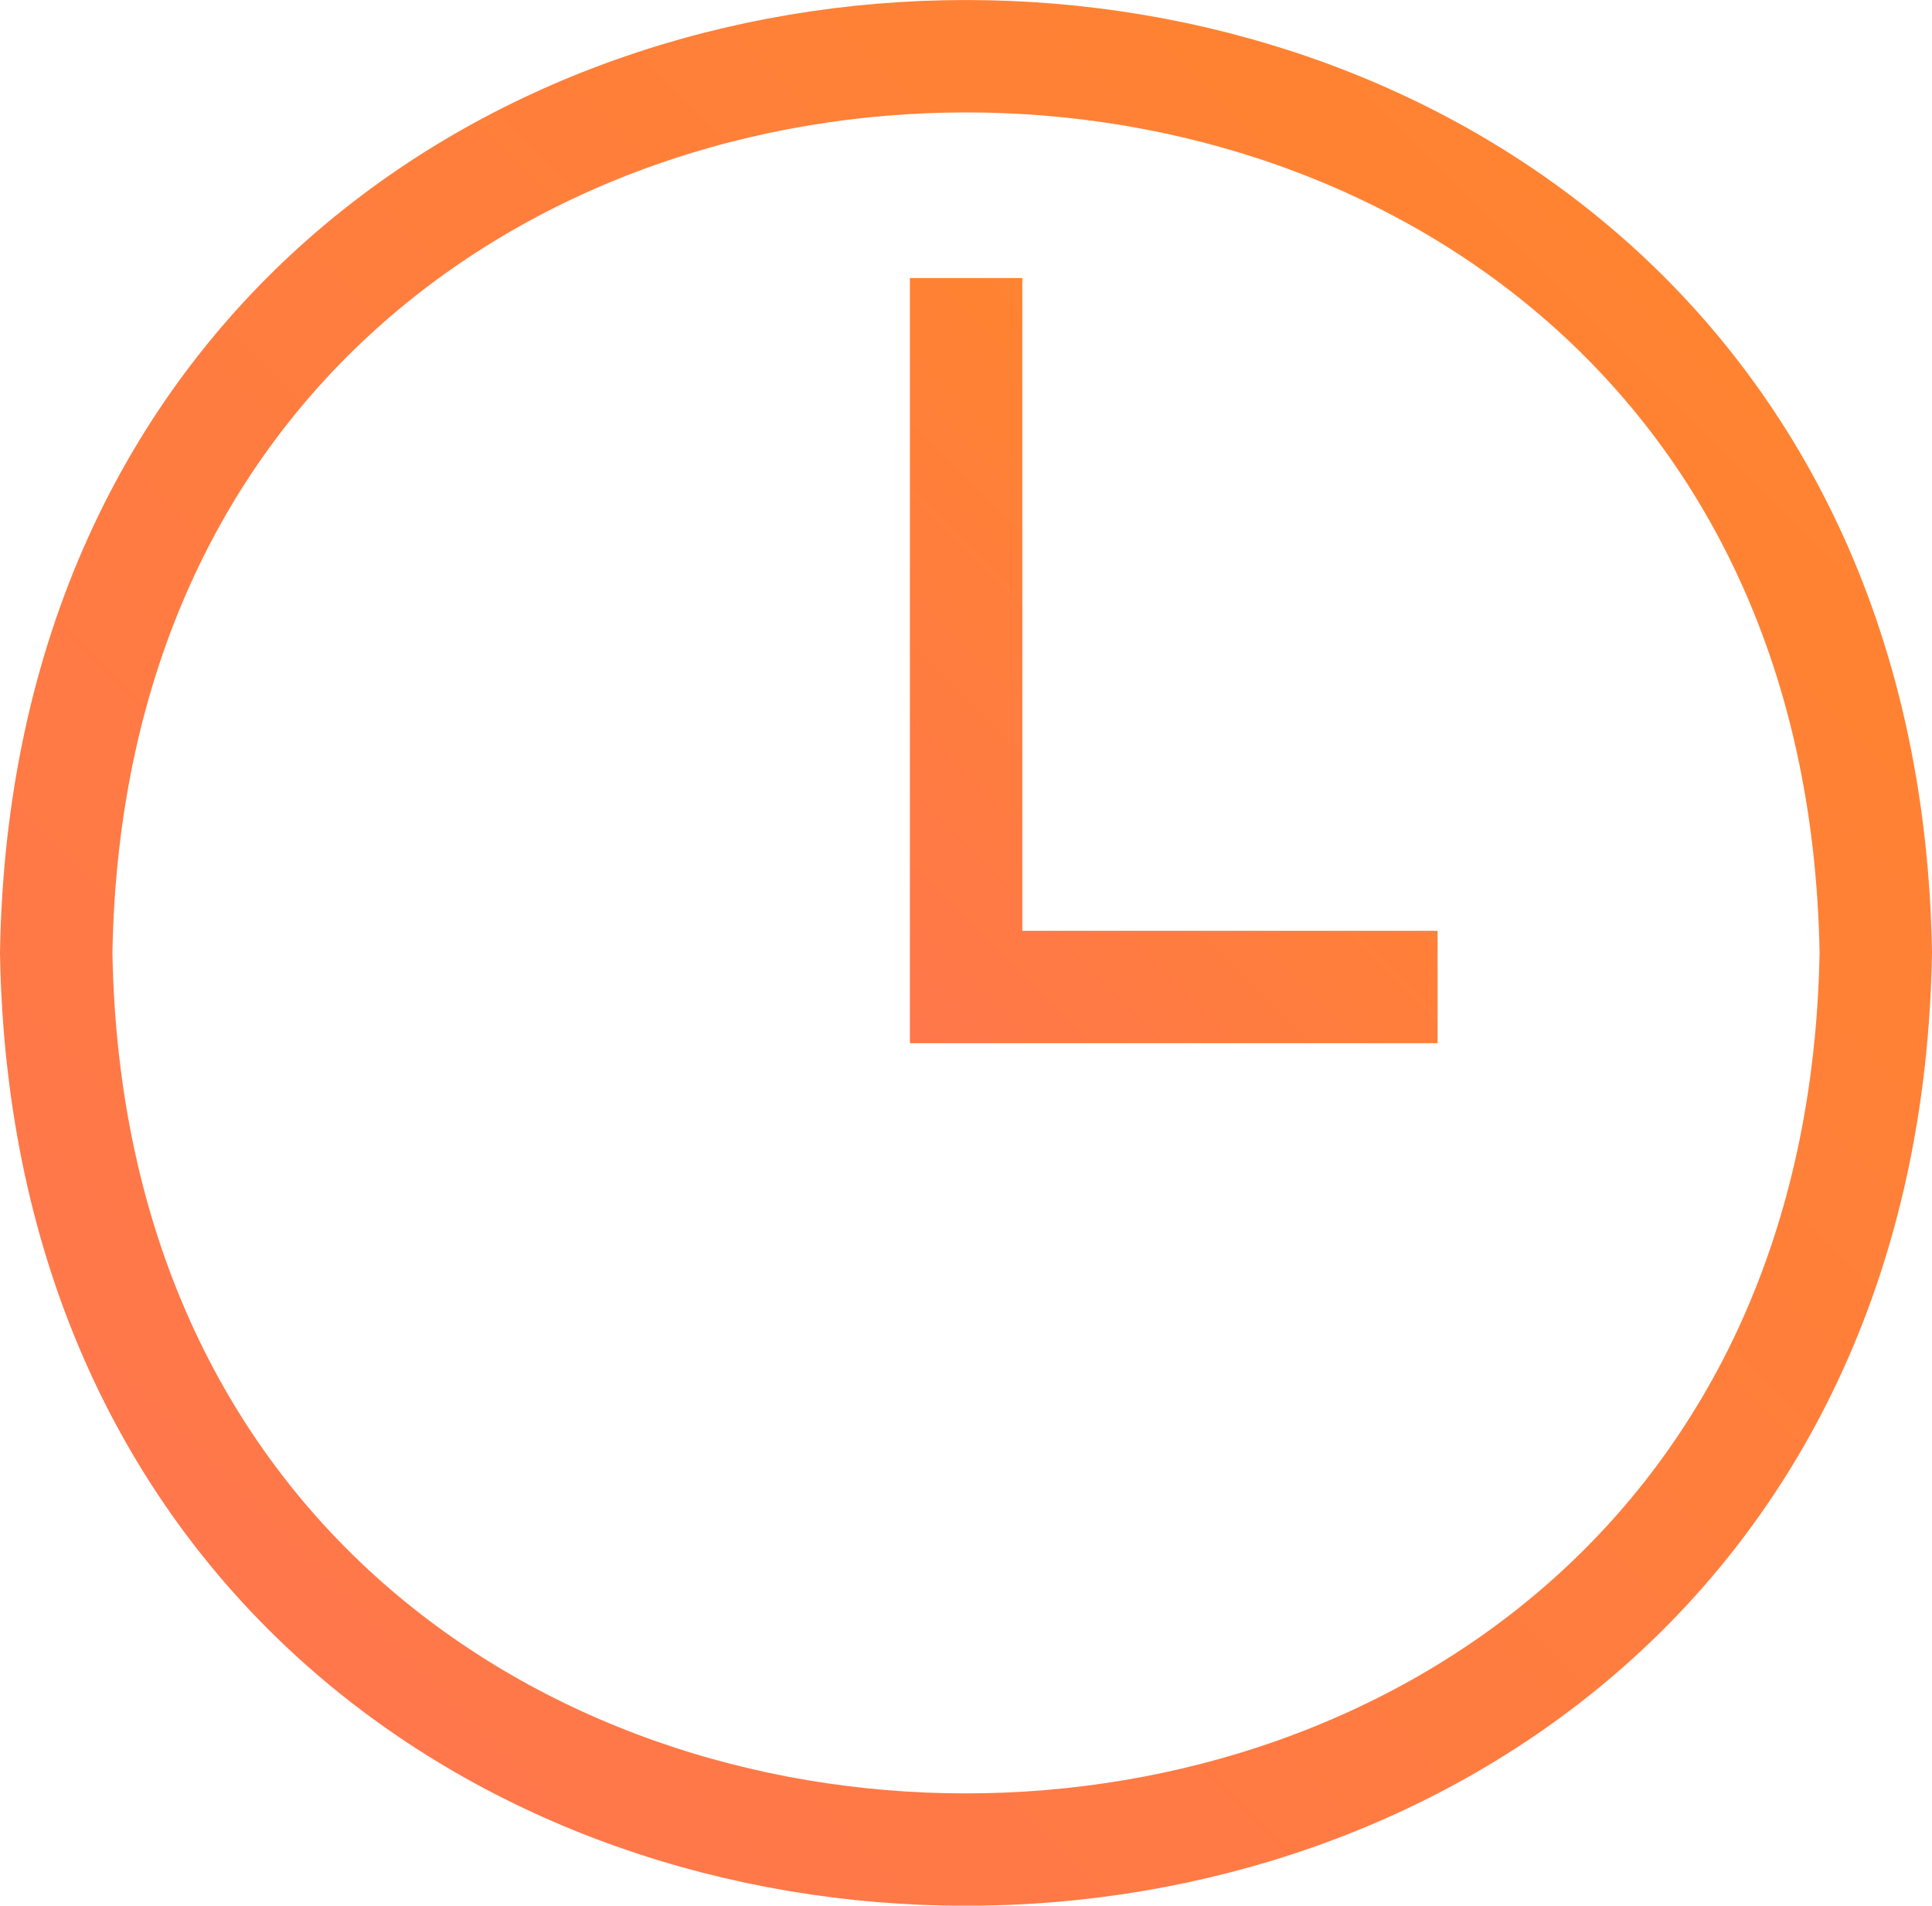
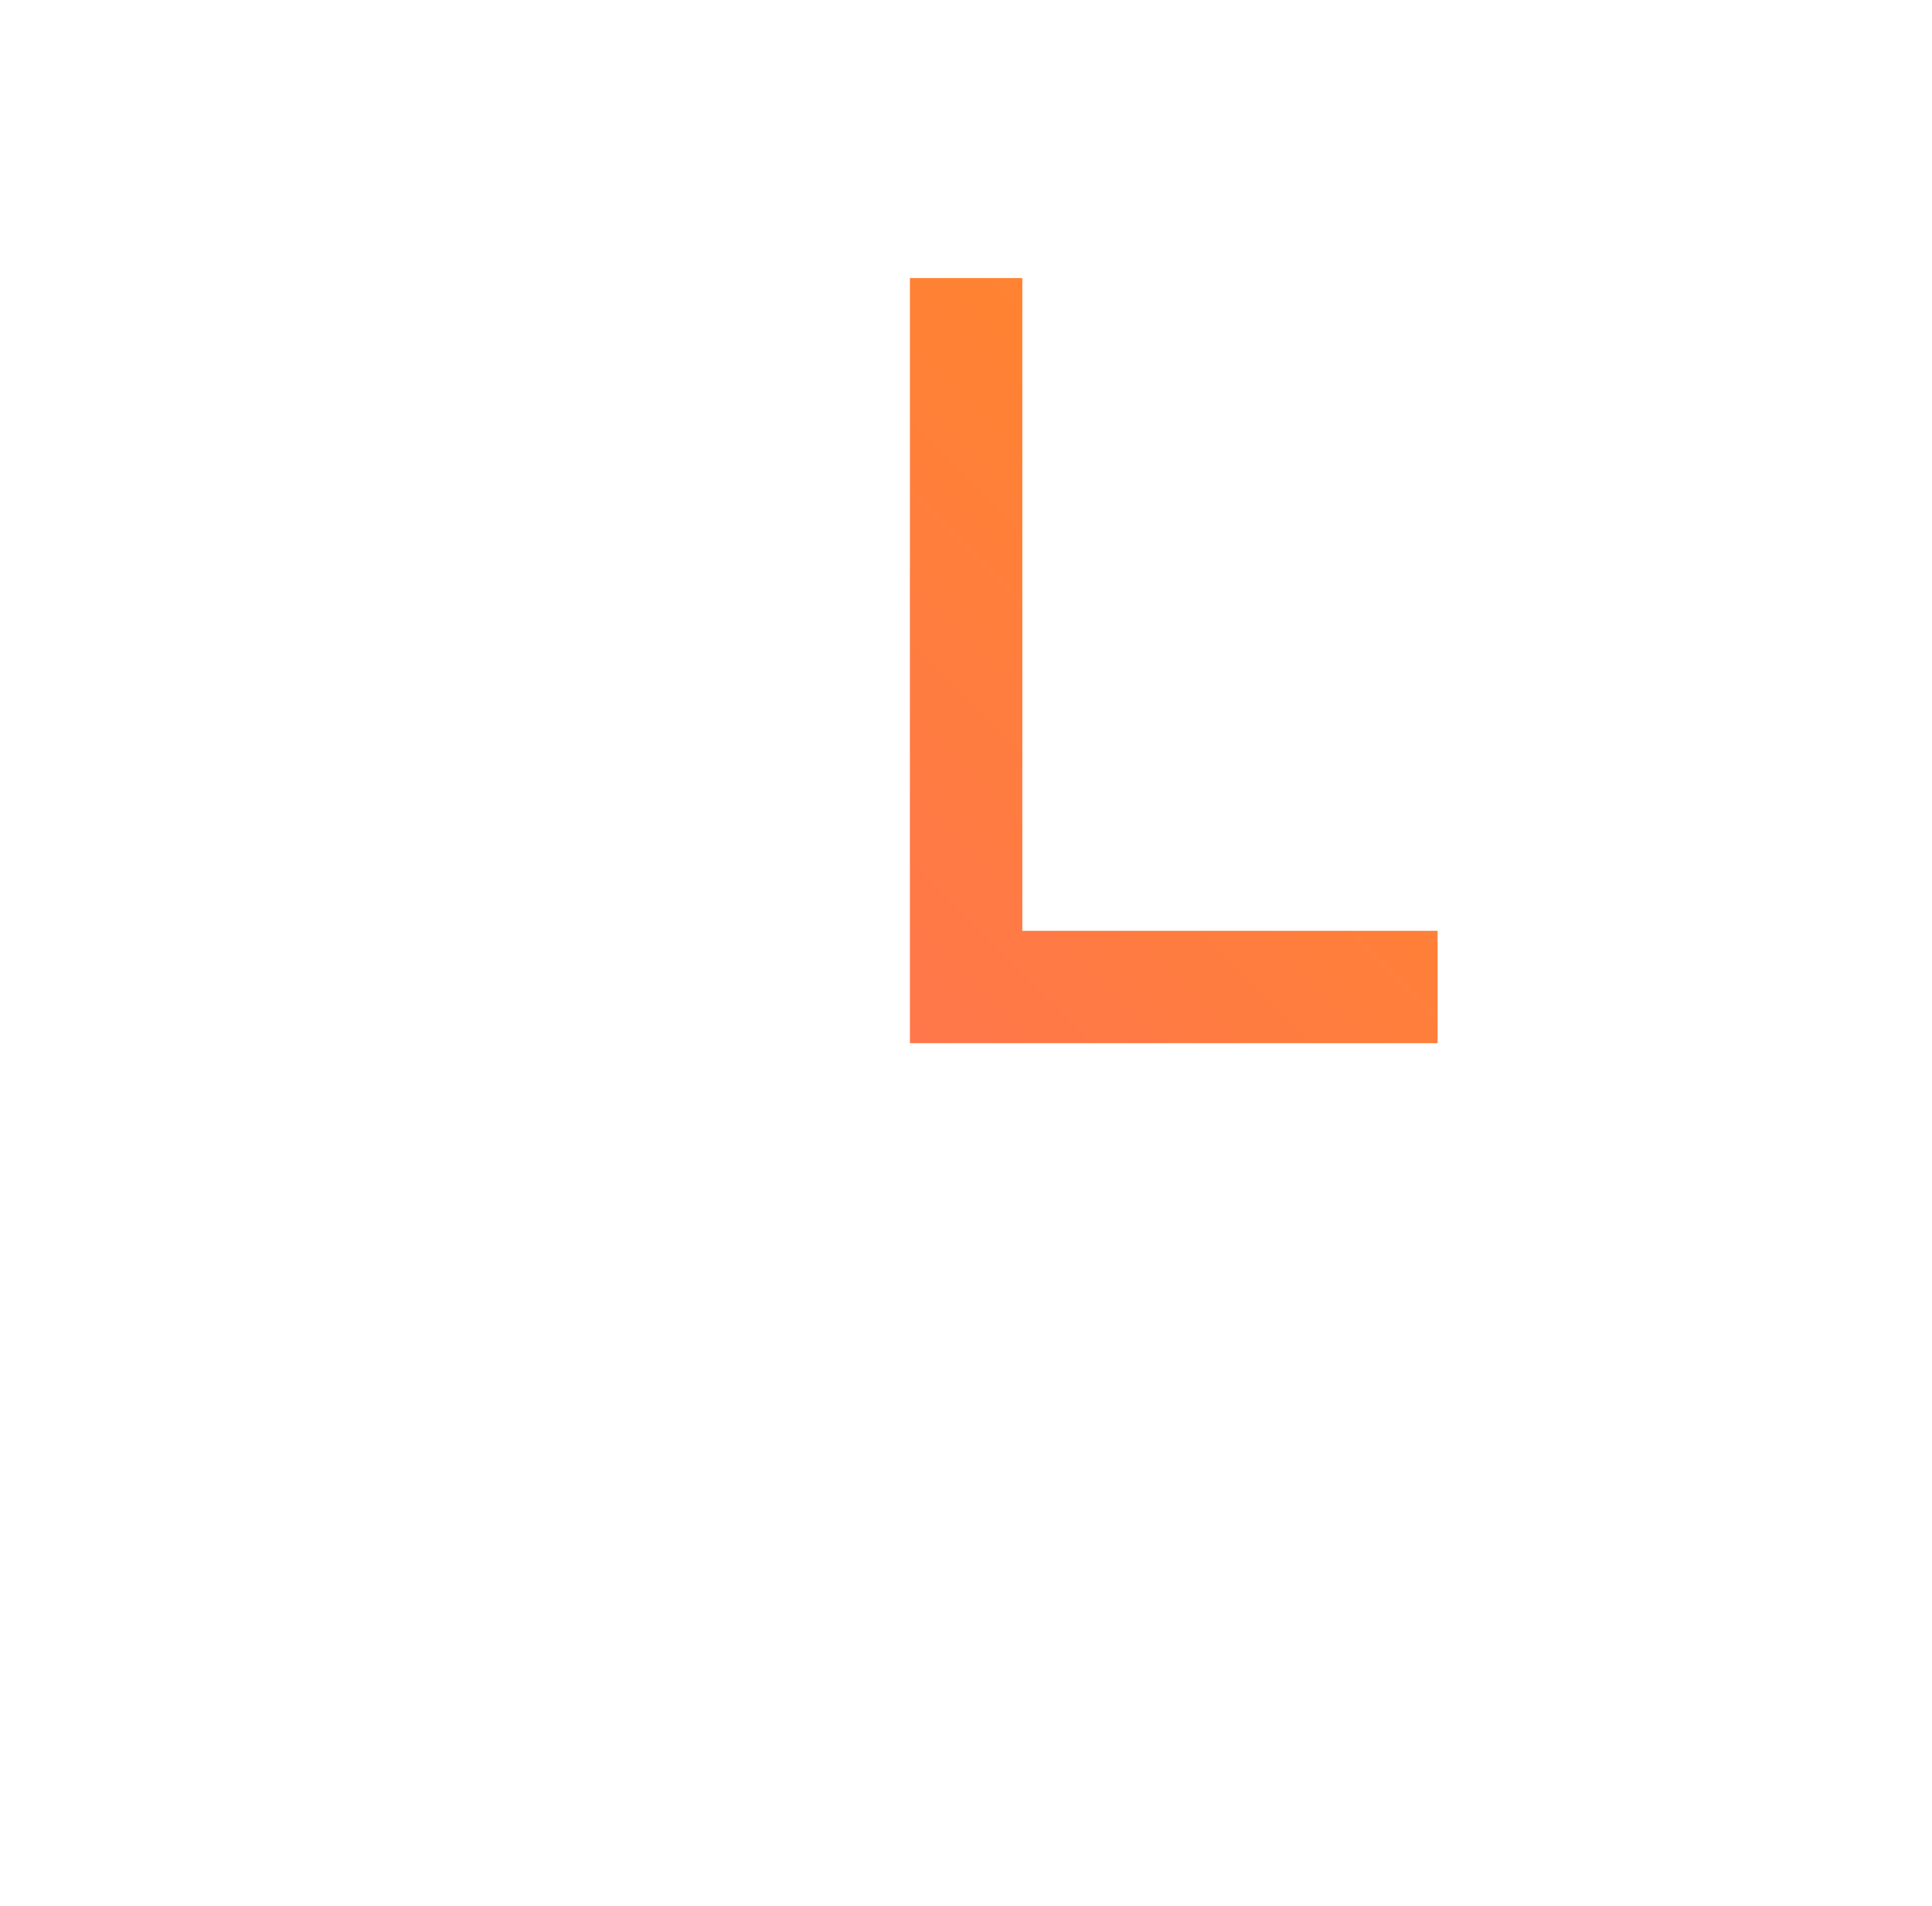
<svg xmlns="http://www.w3.org/2000/svg" xmlns:xlink="http://www.w3.org/1999/xlink" viewBox="0 0 85.93 84.78">
  <defs>
    <linearGradient id="a" x1="12.4" y1="72.96" x2="73.53" y2="11.83" gradientUnits="userSpaceOnUse">
      <stop offset="0" stop-color="#ff774b" />
      <stop offset="1" stop-color="#ff8331" />
    </linearGradient>
    <linearGradient id="b" x1="37.82" y1="43.77" x2="57.35" y2="24.25" xlink:href="#a" />
  </defs>
  <g data-name="Слой 2">
    <g data-name="Слой 1" fill="none" stroke-miterlimit="10" stroke-width="5">
-       <path d="M2.5 42.39c.91 53.2 80 53.19 80.93 0-.9-53.19-80.03-53.18-80.93 0z" stroke="url(#a)" />
      <path stroke="url(#b)" d="M42.97 12.37v31.54h20.97" />
    </g>
  </g>
</svg>